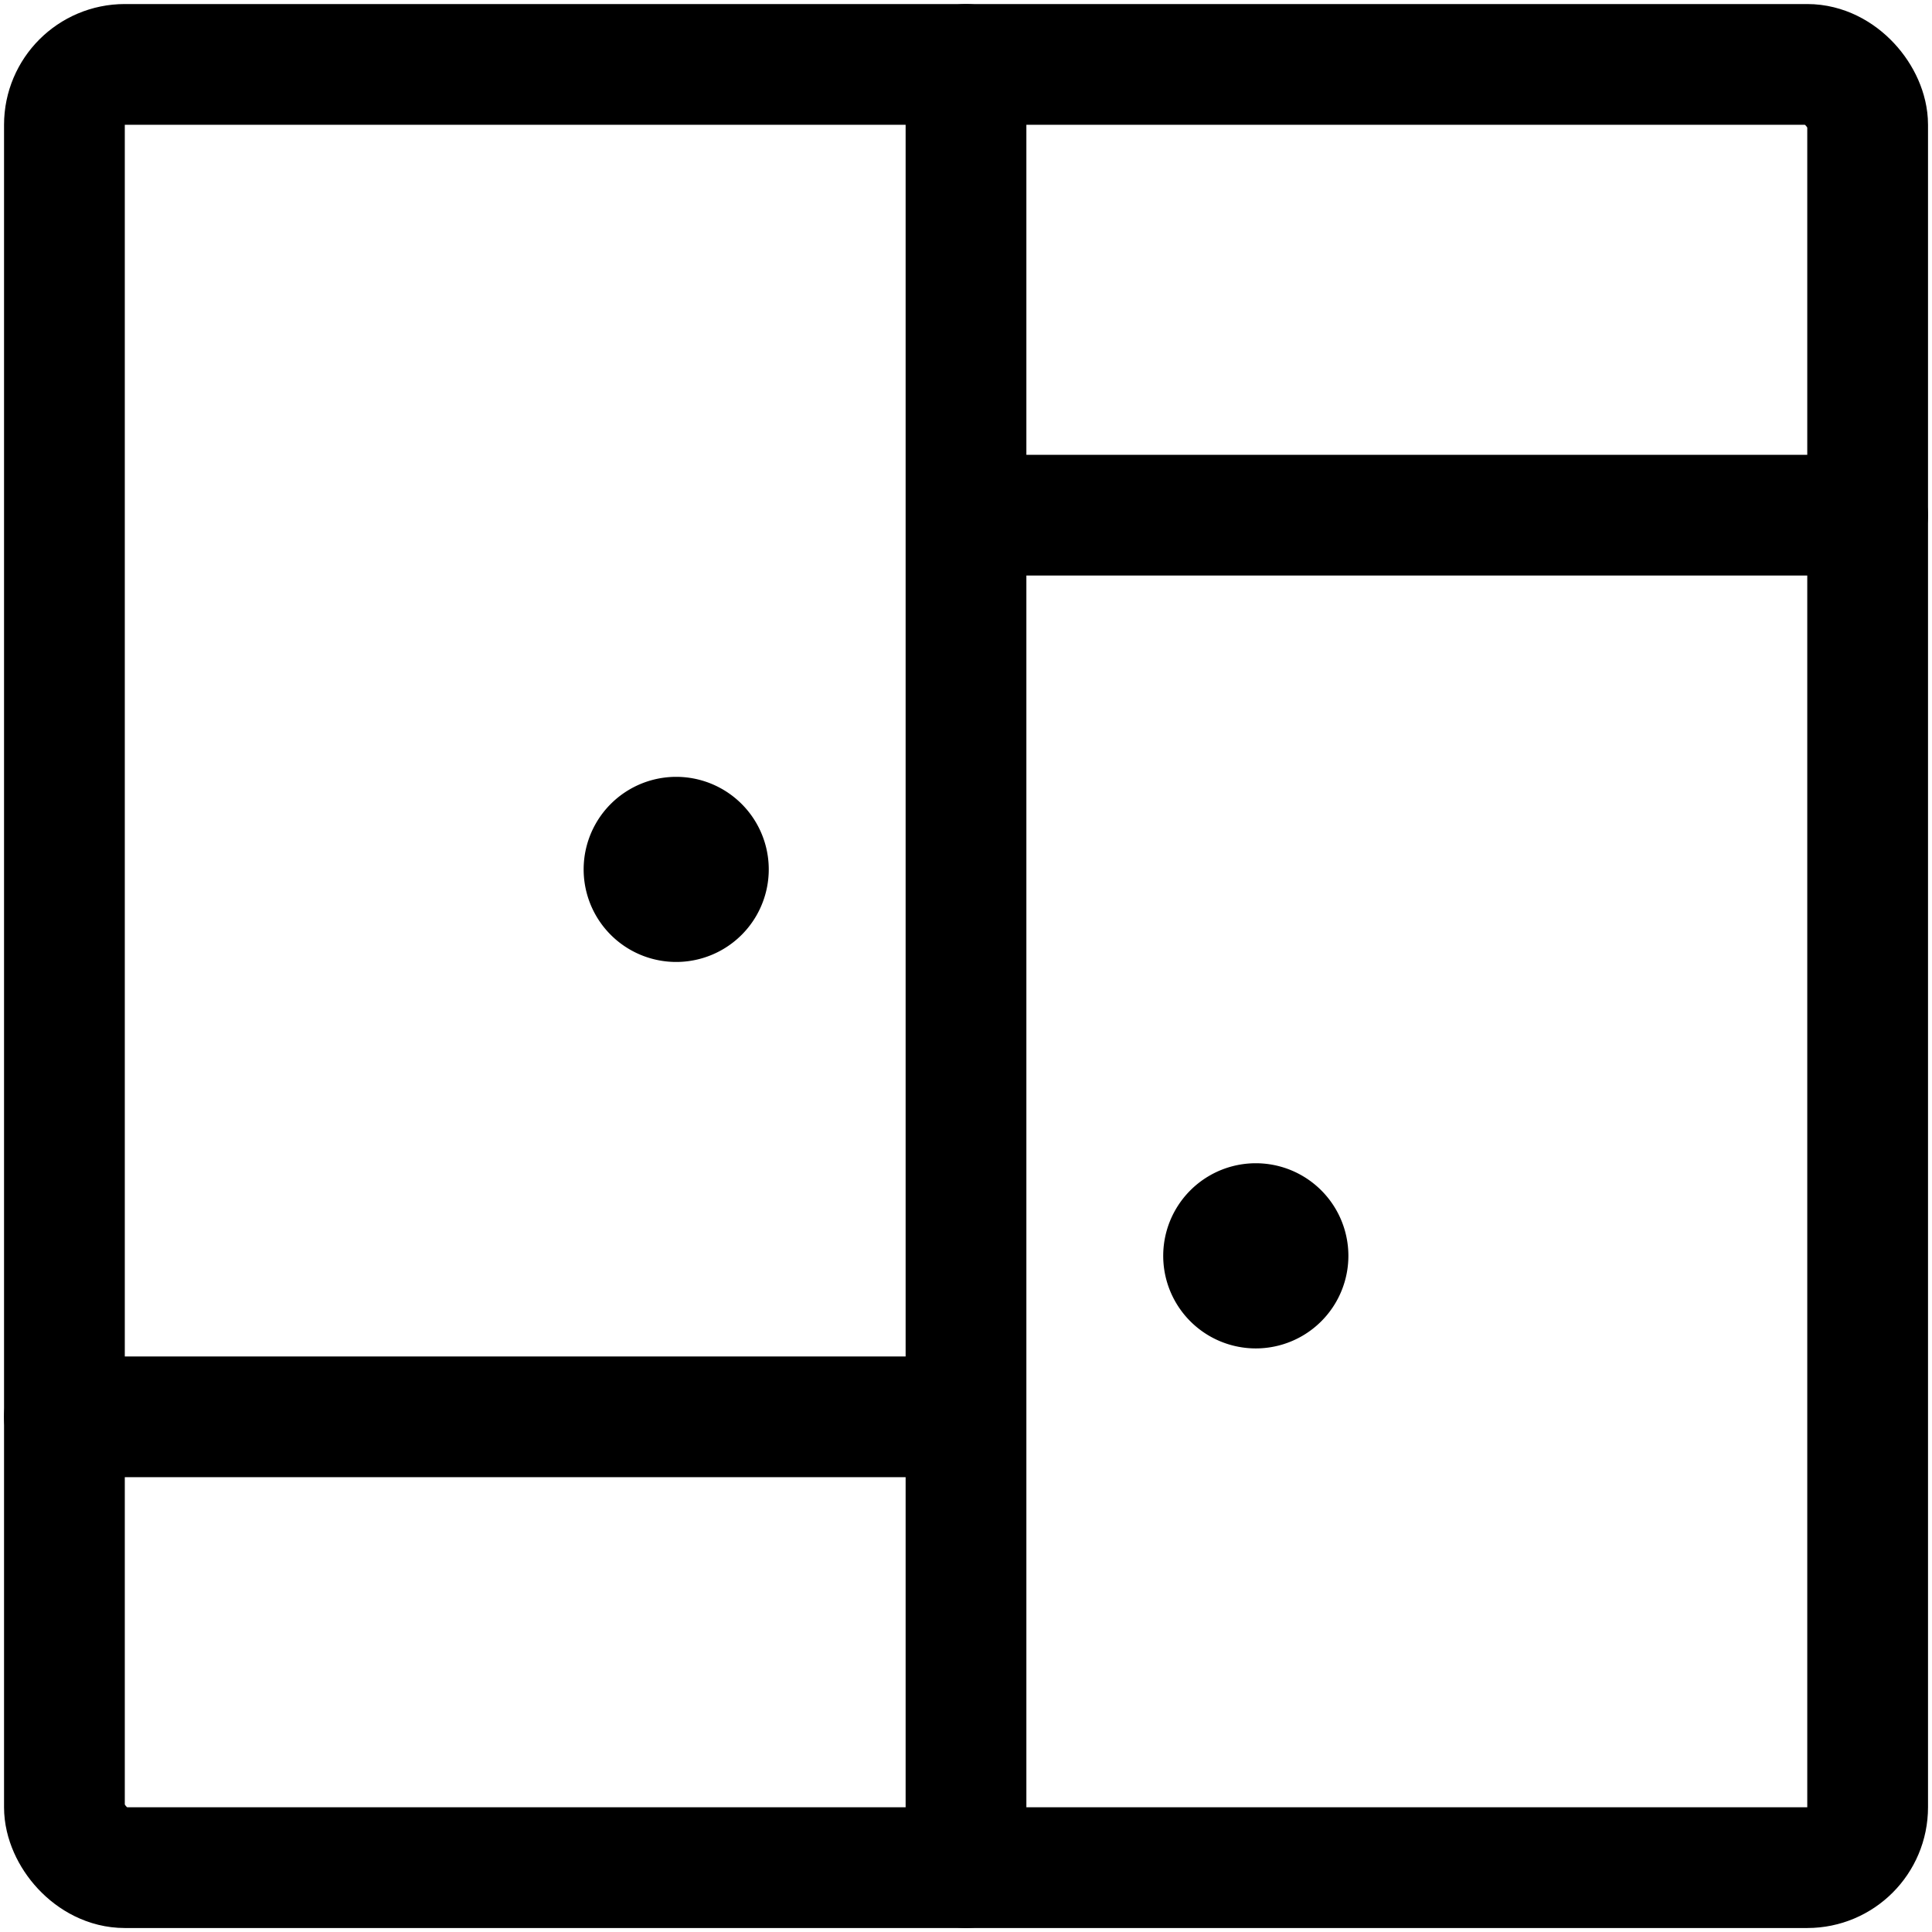
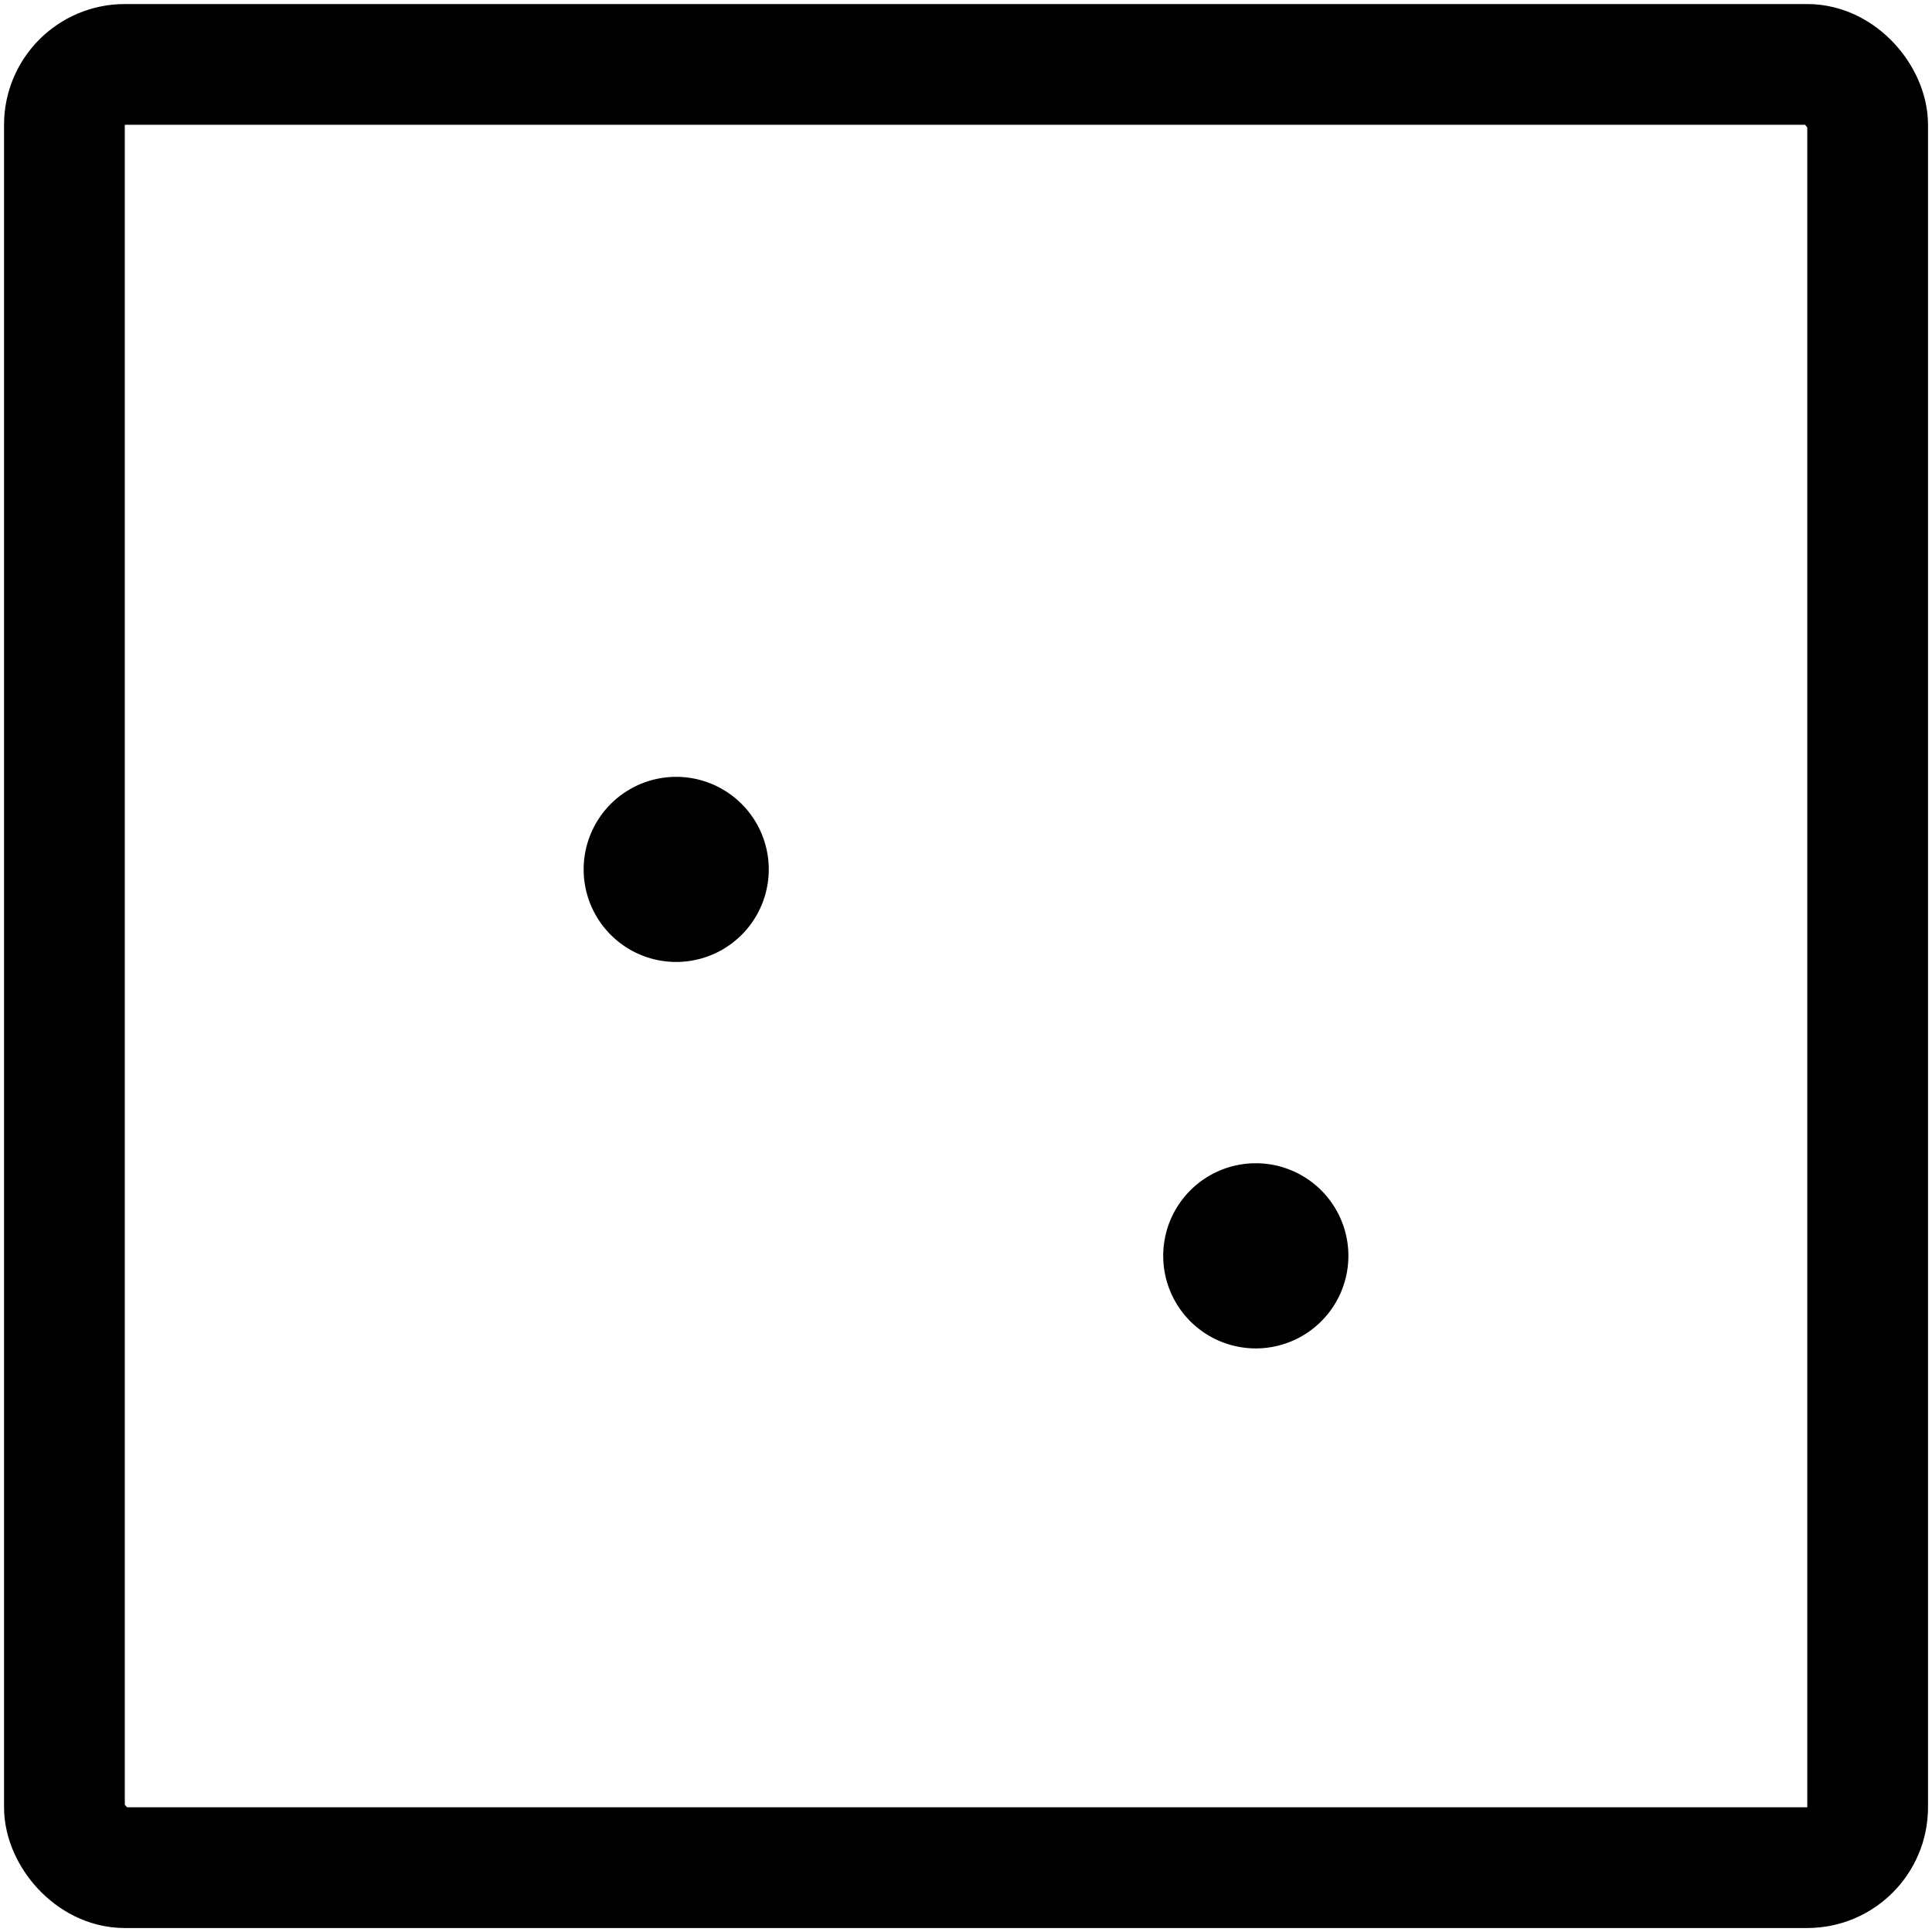
<svg xmlns="http://www.w3.org/2000/svg" width="32" height="32" fill="none">
  <rect width="29.867" height="29.867" x="1.067" y="1.067" stroke="#000" stroke-linecap="round" stroke-linejoin="round" stroke-width="2" rx="1" />
-   <path stroke="#000" stroke-linecap="round" stroke-linejoin="round" stroke-width="2" d="M16 1.067v29.867m0-22.401h14.933M1.067 23.467H16" />
  <path fill="#000" stroke="#000" stroke-width="2" d="M11.2 14.933a.533.533 0 1 0 0-1.066.533.533 0 0 0 0 1.066zm9.6 6.401a.533.533 0 1 0 0-1.067.533.533 0 0 0 0 1.067z" />
</svg>